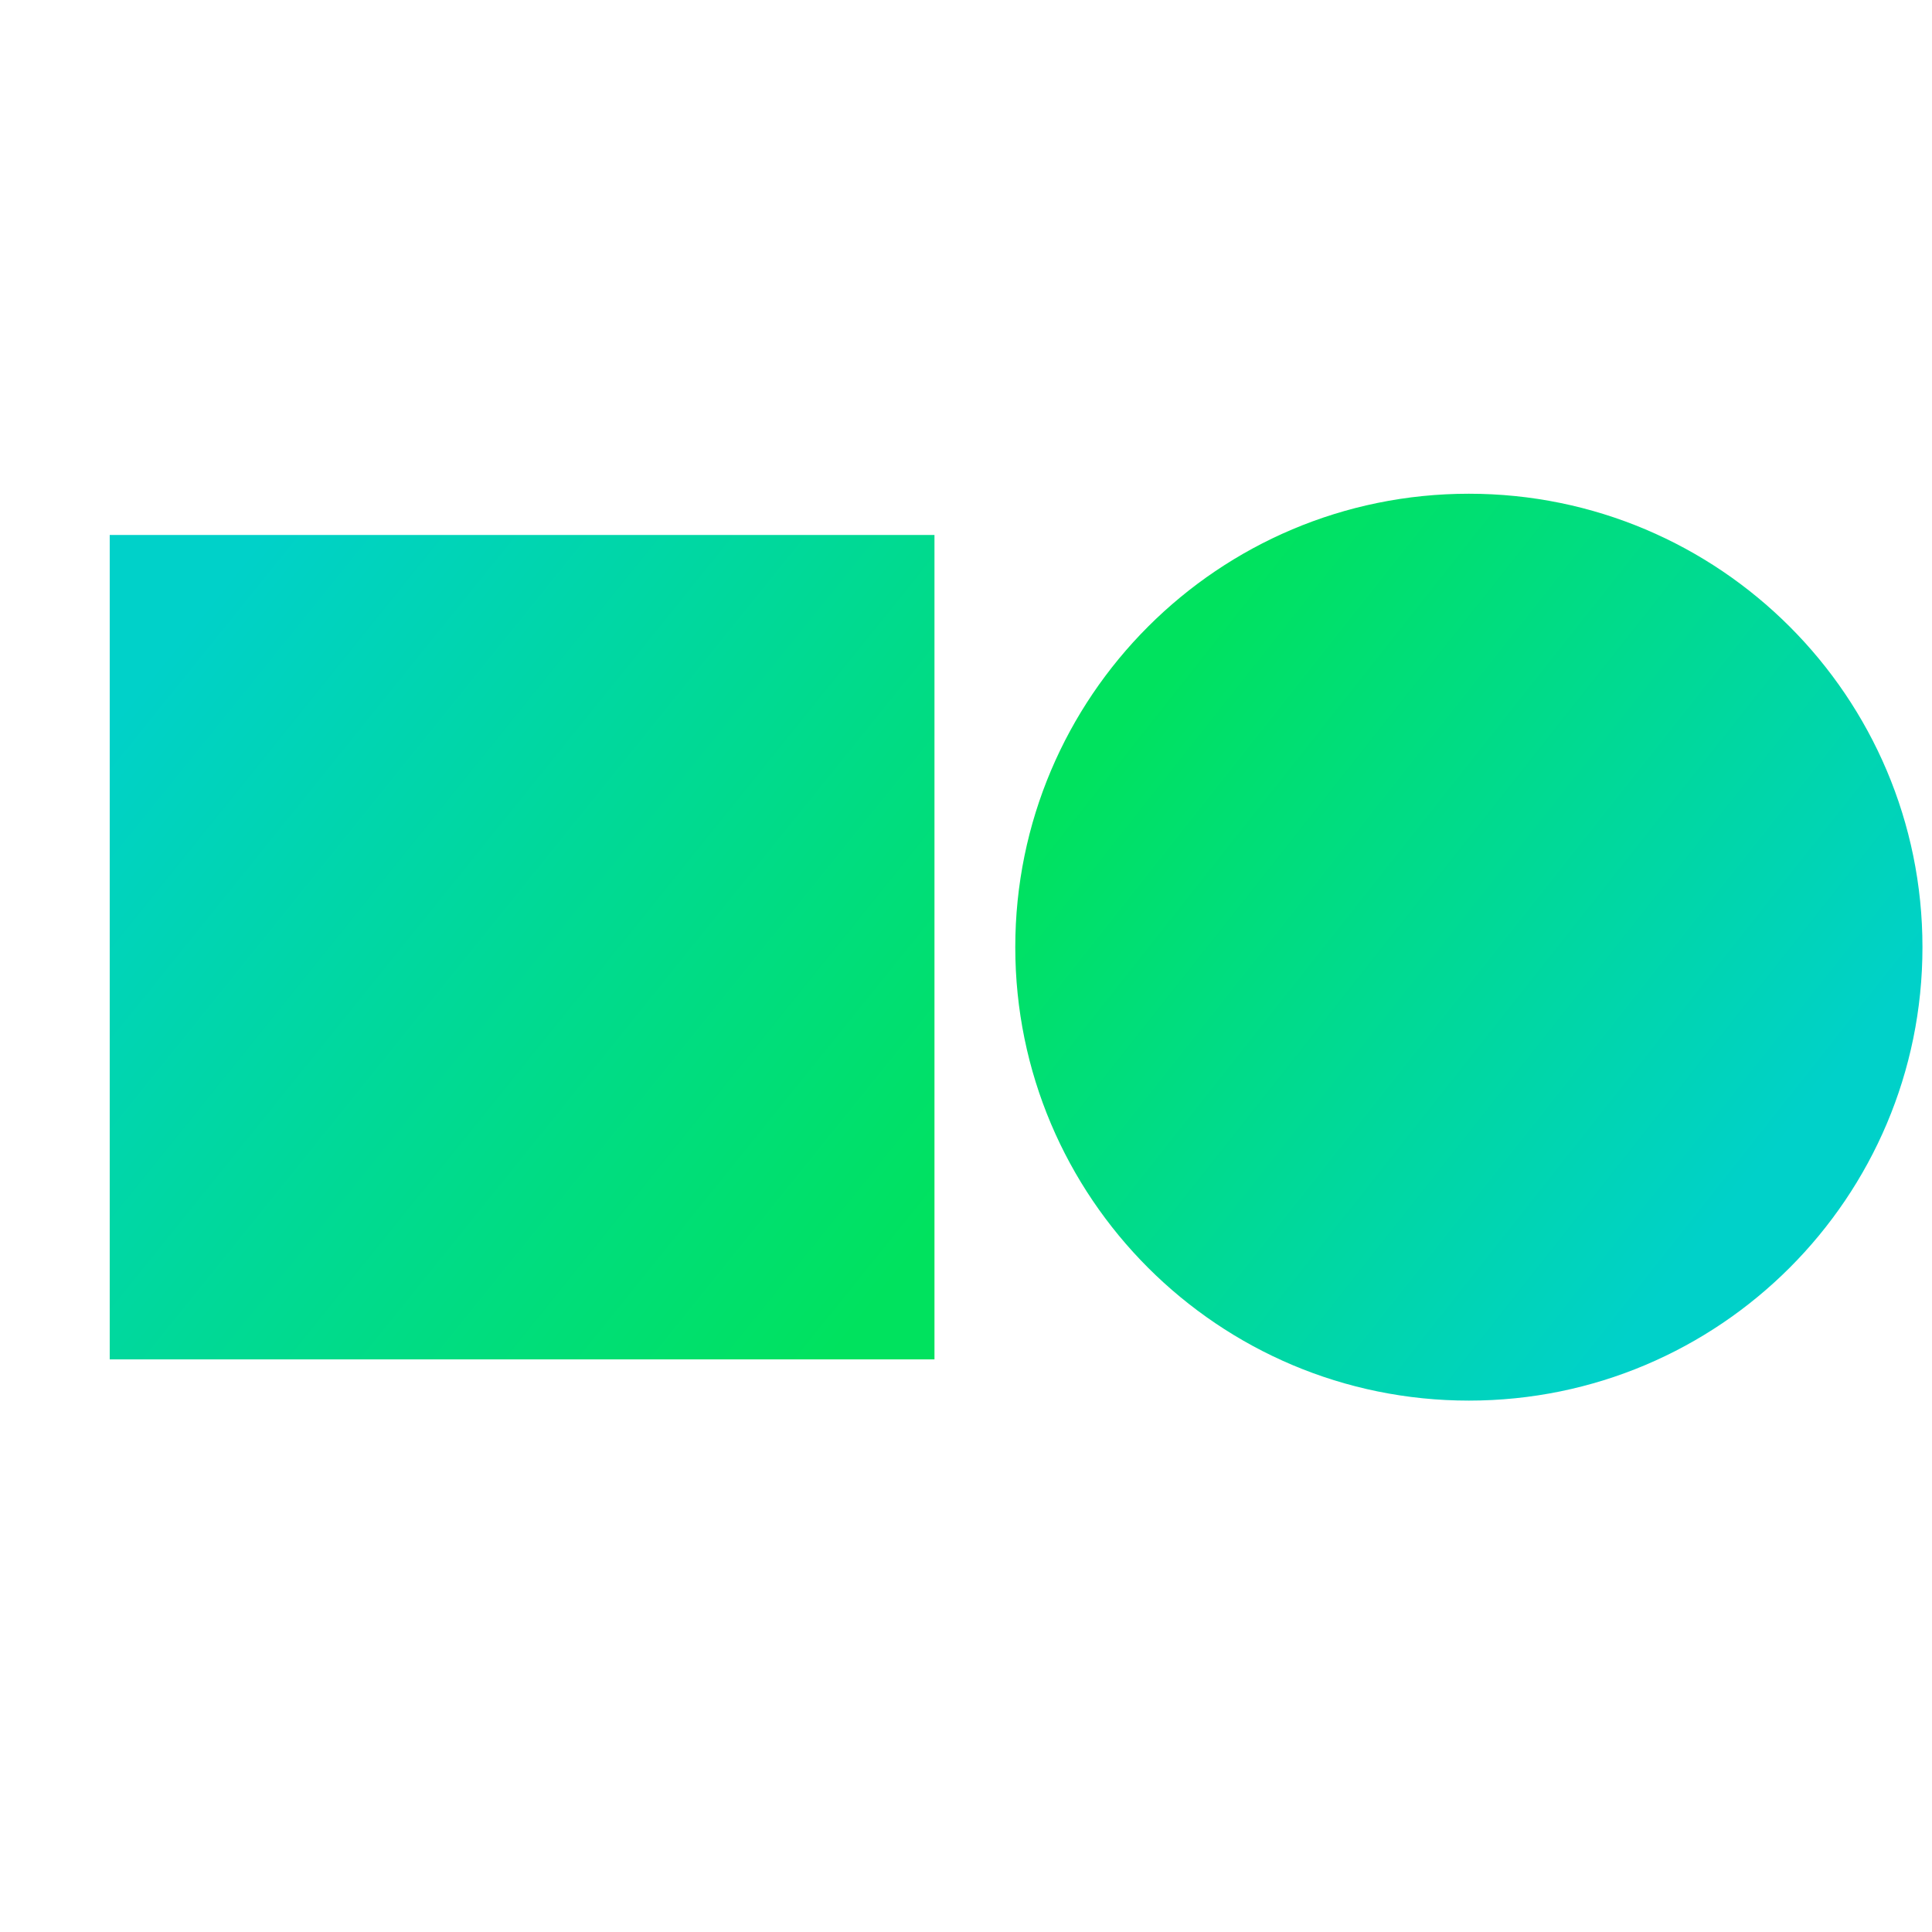
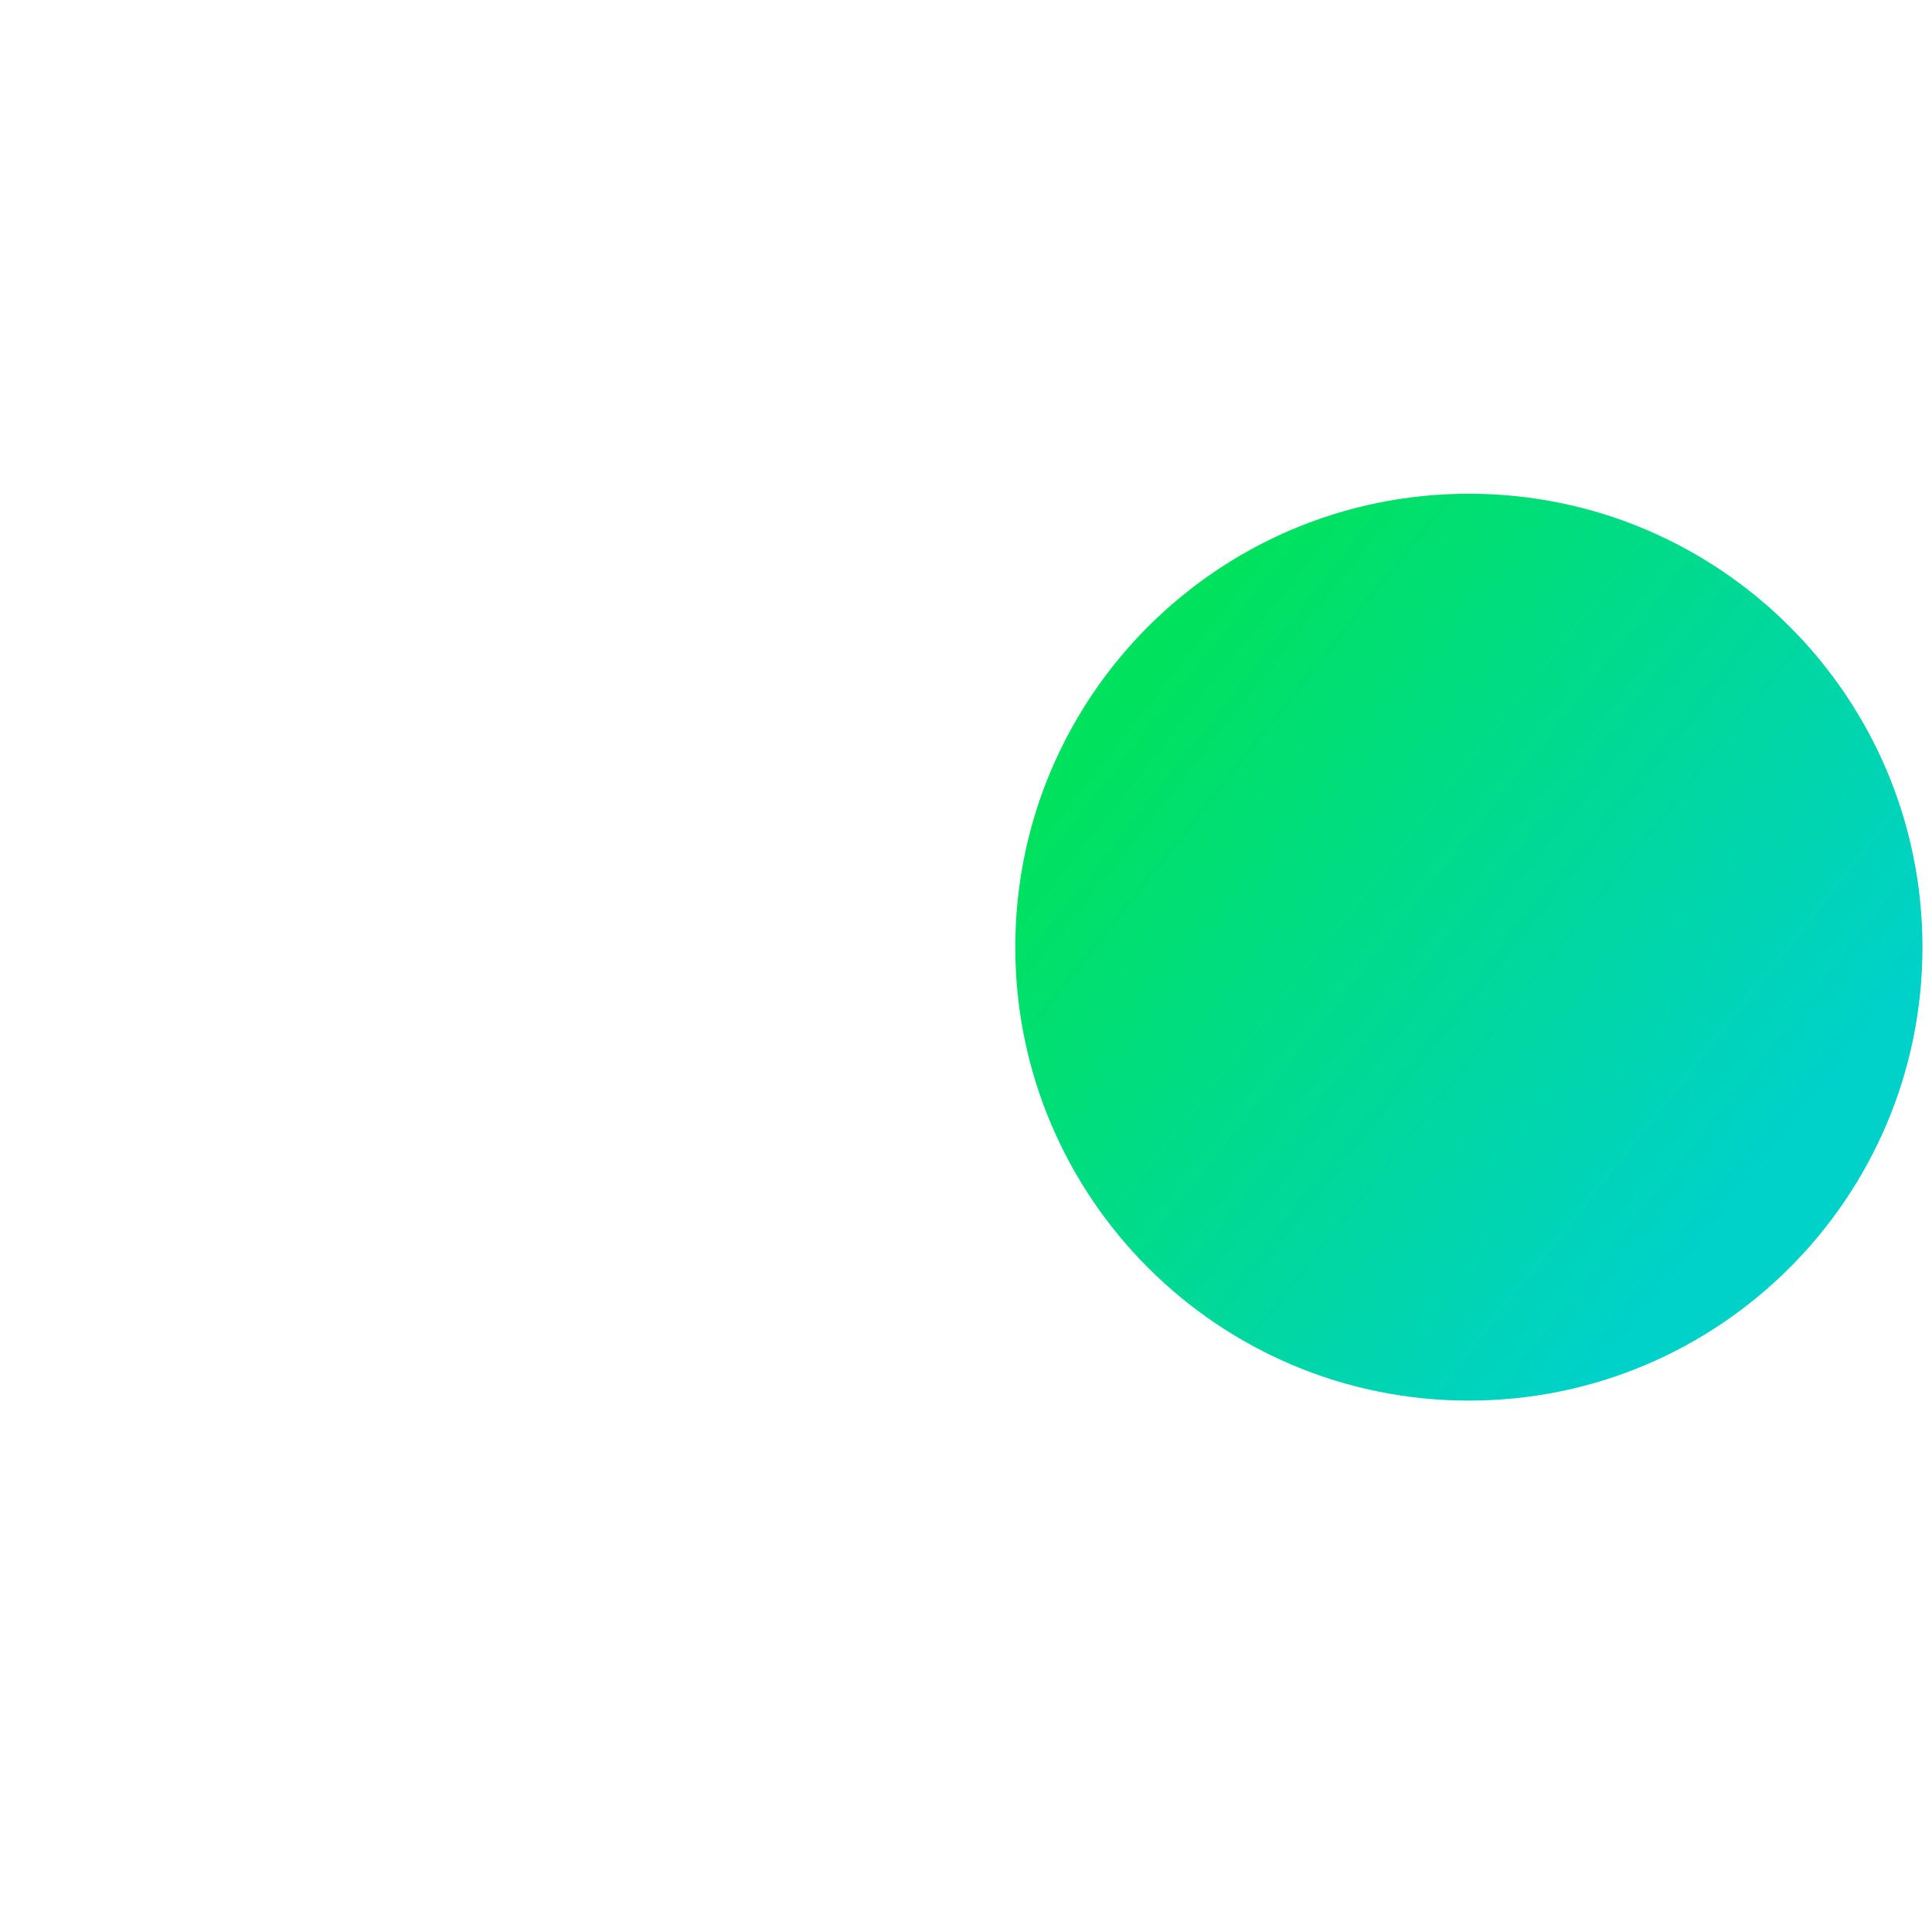
<svg xmlns="http://www.w3.org/2000/svg" width="81" height="81" viewBox="0 0 81 81" fill="none">
  <path d="M61.583 58.721C72.086 58.721 80.6 50.21 80.6 39.711C80.6 29.212 72.086 20.7 61.583 20.7C51.081 20.7 42.566 29.212 42.566 39.711C42.566 50.21 51.081 58.721 61.583 58.721Z" fill="url(#paint0_linear_5137_7563)" />
-   <path d="M4.6 22.429H39.178V56.993H4.6V22.429Z" fill="url(#paint1_linear_5137_7563)" />
  <defs>
    <linearGradient id="paint0_linear_5137_7563" x1="73.64" y1="49.254" x2="48.05" y2="29.018" gradientUnits="userSpaceOnUse">
      <stop stop-color="#00D1C9" />
      <stop offset="1" stop-color="#00E25E" />
    </linearGradient>
    <linearGradient id="paint1_linear_5137_7563" x1="6.848" y1="27.613" x2="38.166" y2="52.822" gradientUnits="userSpaceOnUse">
      <stop stop-color="#00D1C9" />
      <stop offset="1" stop-color="#00E25E" />
    </linearGradient>
  </defs>
</svg>